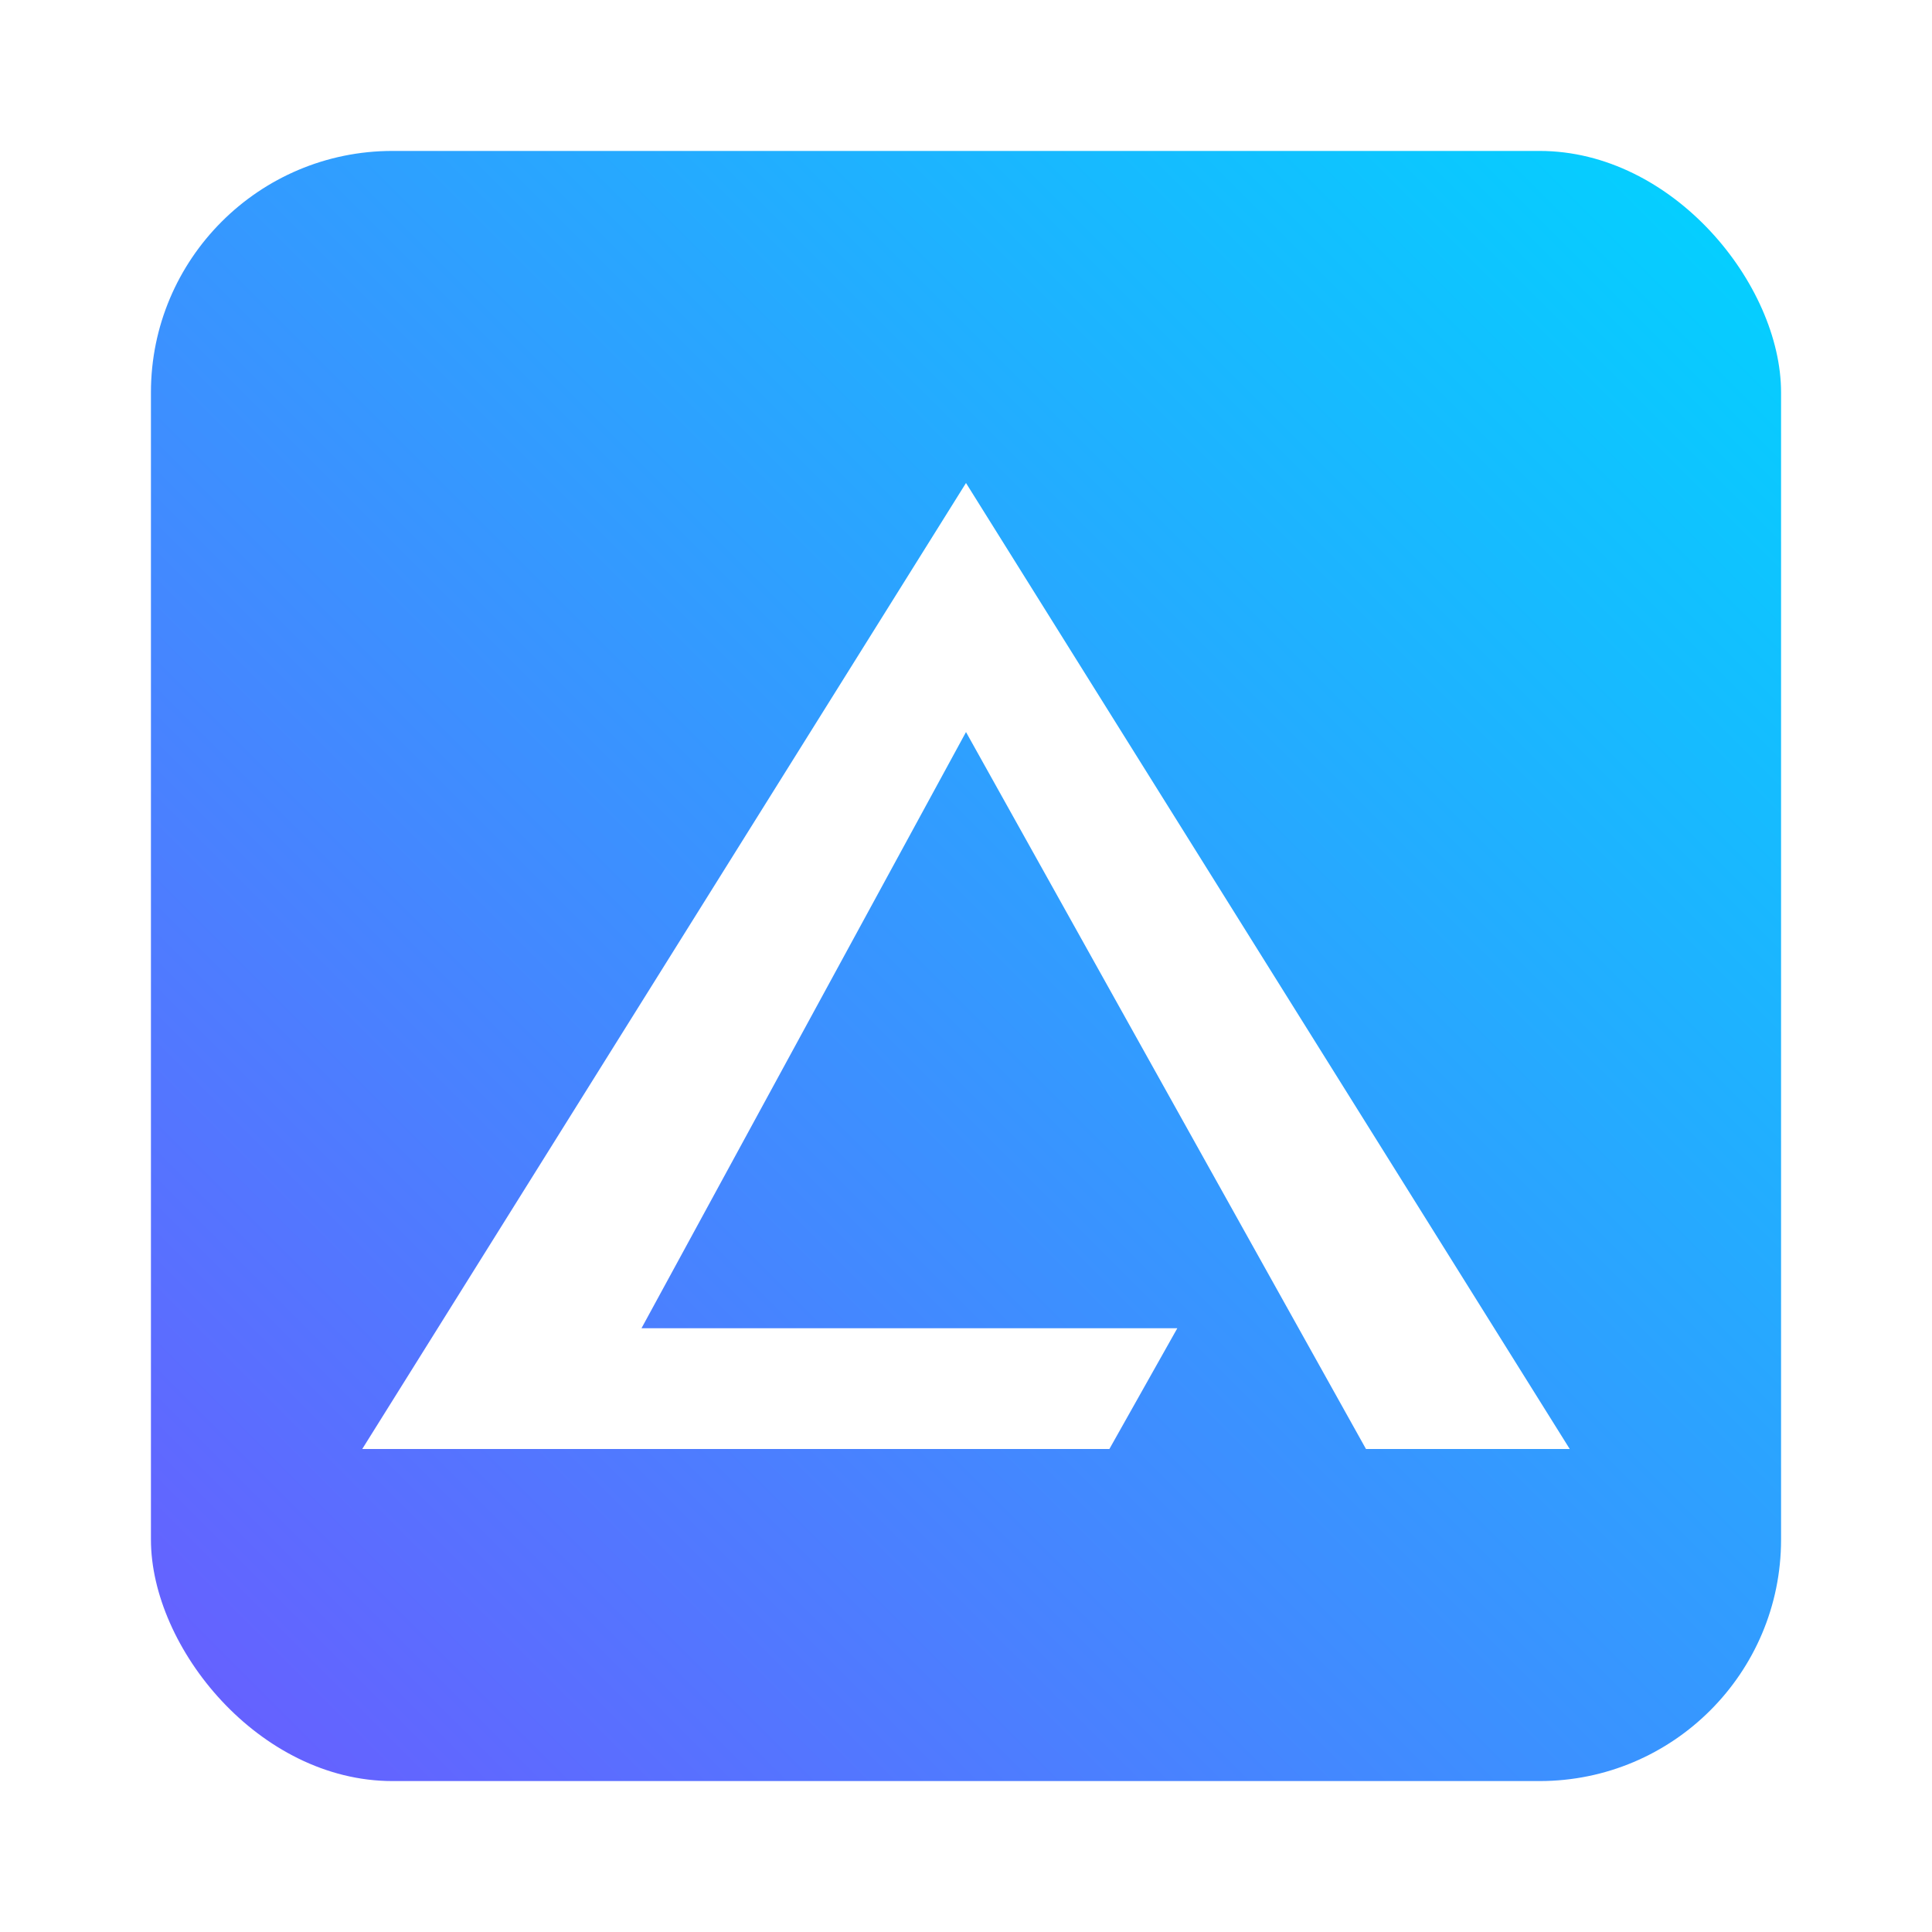
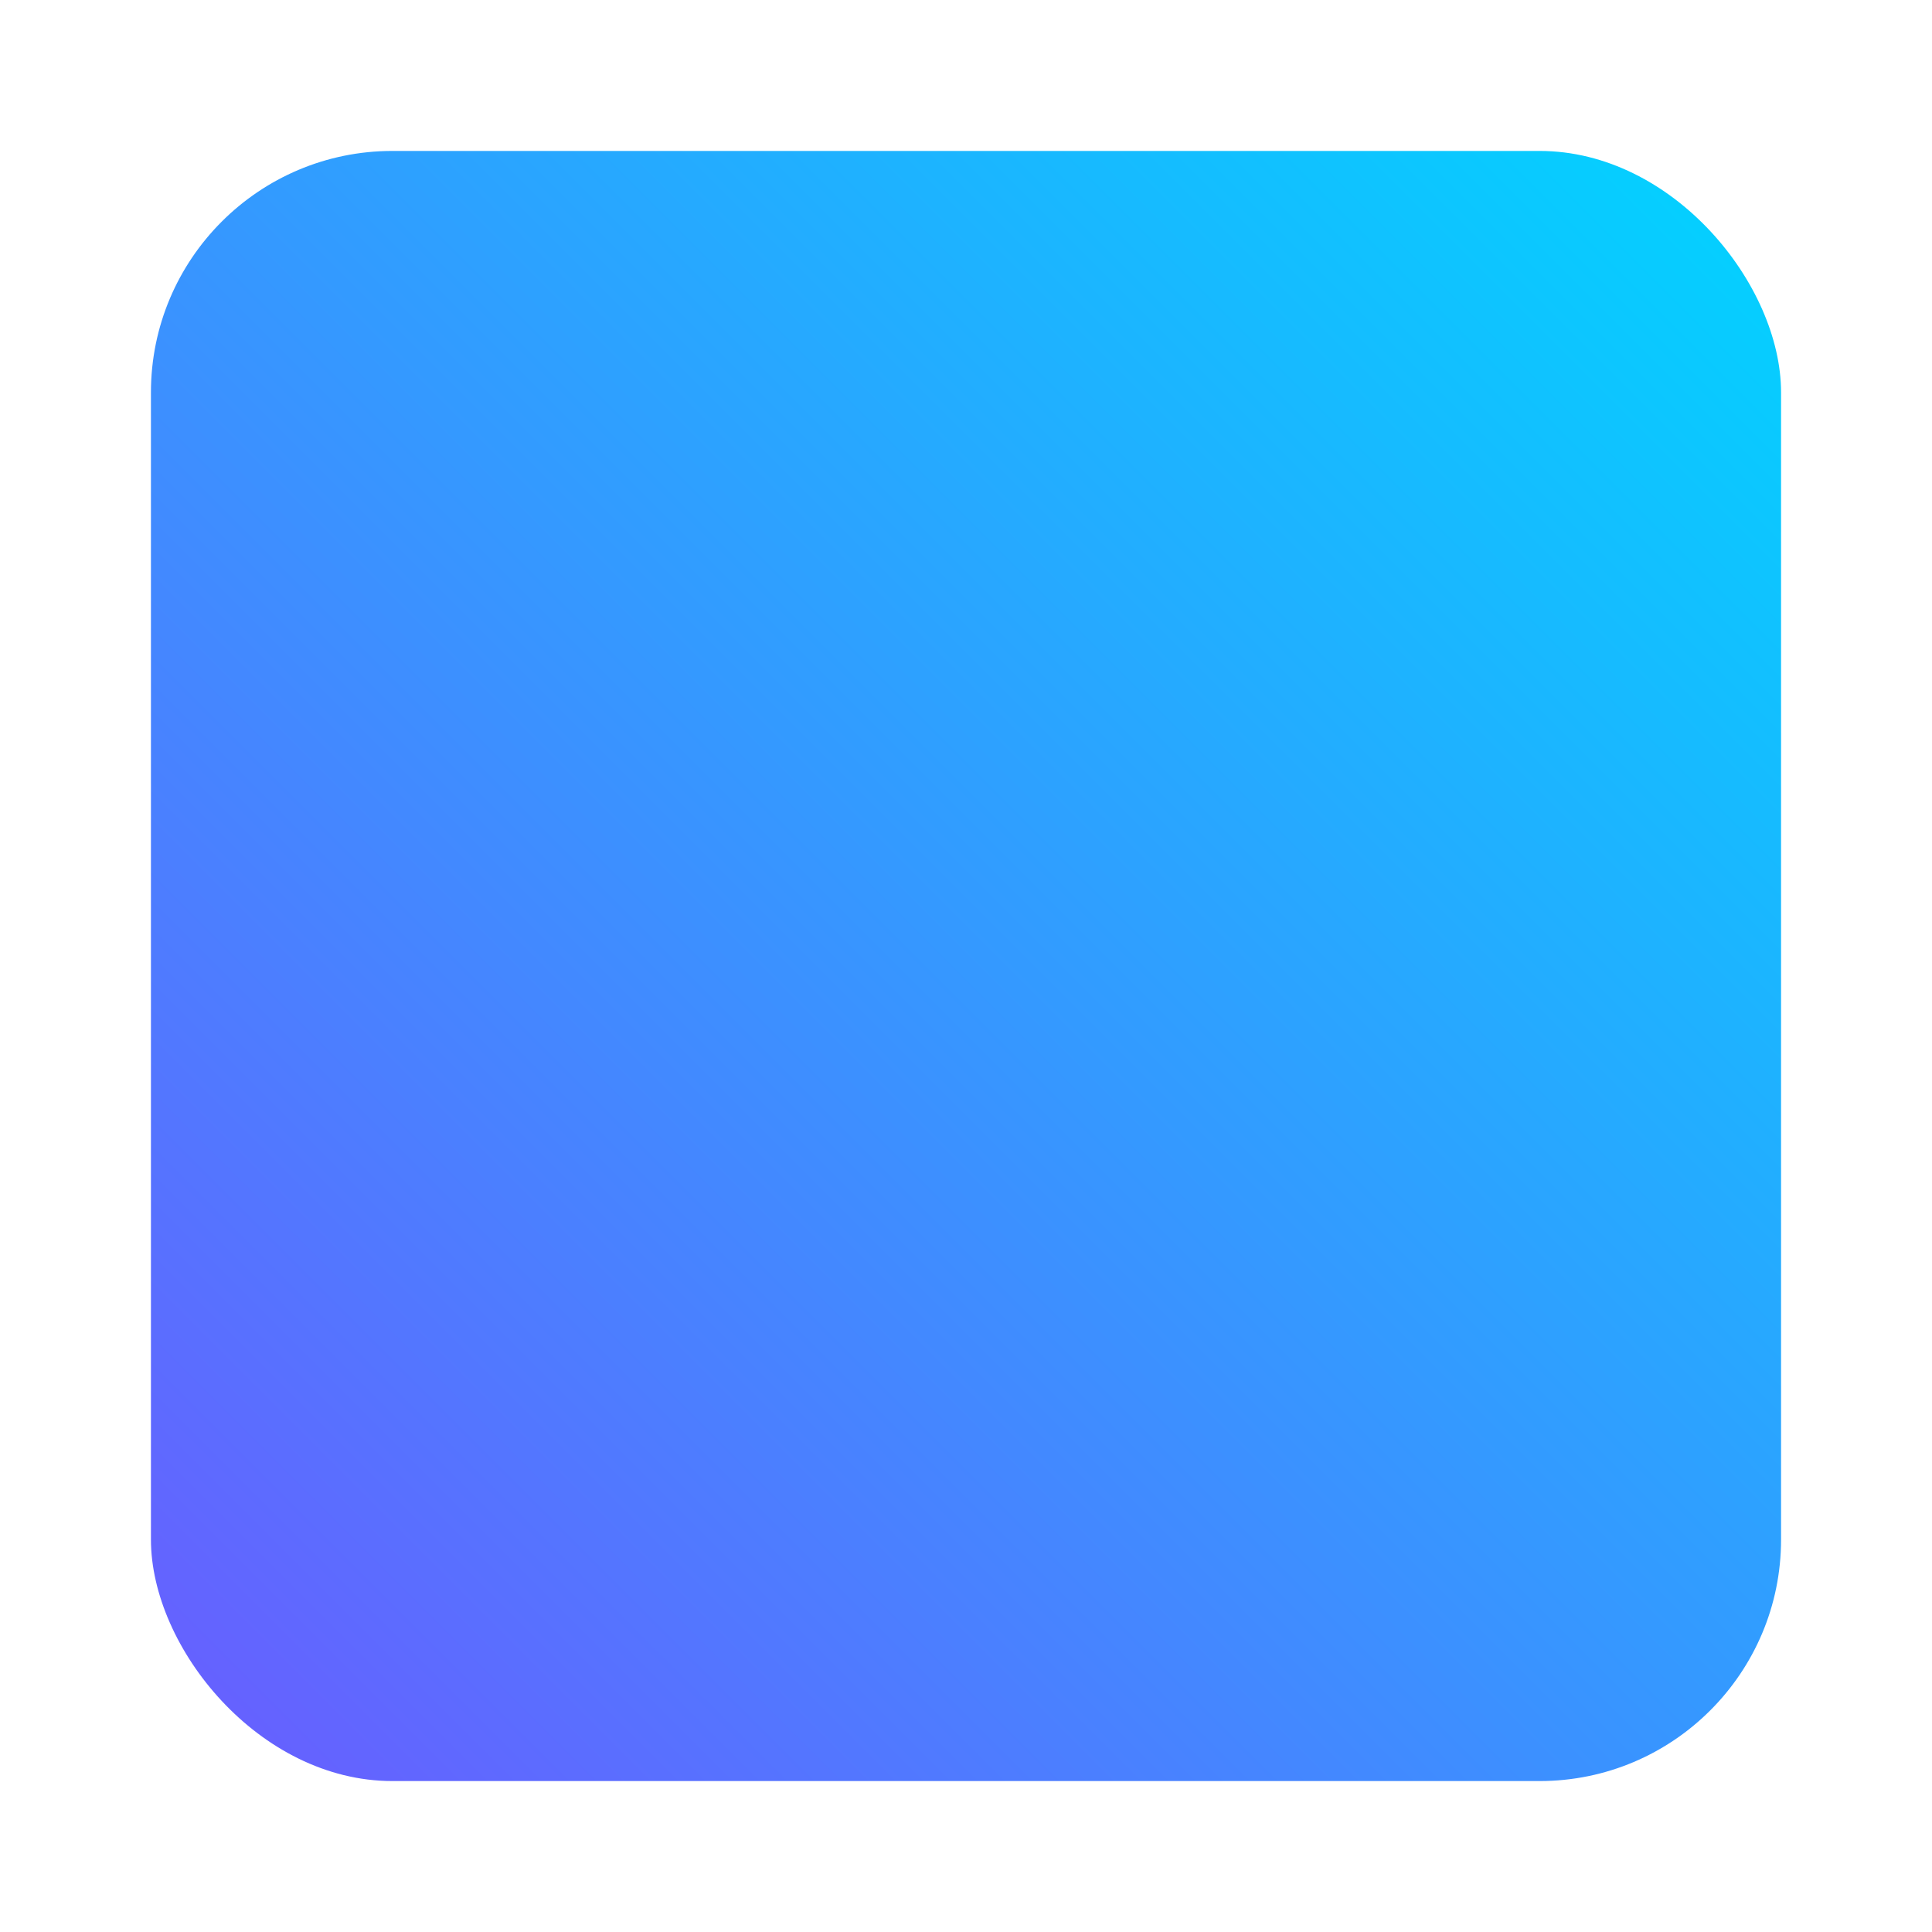
<svg xmlns="http://www.w3.org/2000/svg" viewBox="0 0 512 512" role="img" aria-label="Elevation Technology logo">
  <defs>
    <linearGradient id="grad" x1="0" y1="1" x2="1" y2="0">
      <stop offset="0" stop-color="#6a5cff" />
      <stop offset="1" stop-color="#00d4ff" />
    </linearGradient>
    <filter id="shadow" x="-20%" y="-20%" width="140%" height="140%">
      <feDropShadow dx="0" dy="4" stdDeviation="8" flood-opacity="0.35" />
    </filter>
  </defs>
  <rect x="40" y="40" width="432" height="432" rx="64" fill="url(#grad)" filter="url(#shadow)" />
-   <path d="M128 352h184l-18 32H96L256 128l160 256h-54l-106-190-86 158z" fill="#ffffff" />
  <title>Elevation Technology</title>
</svg>